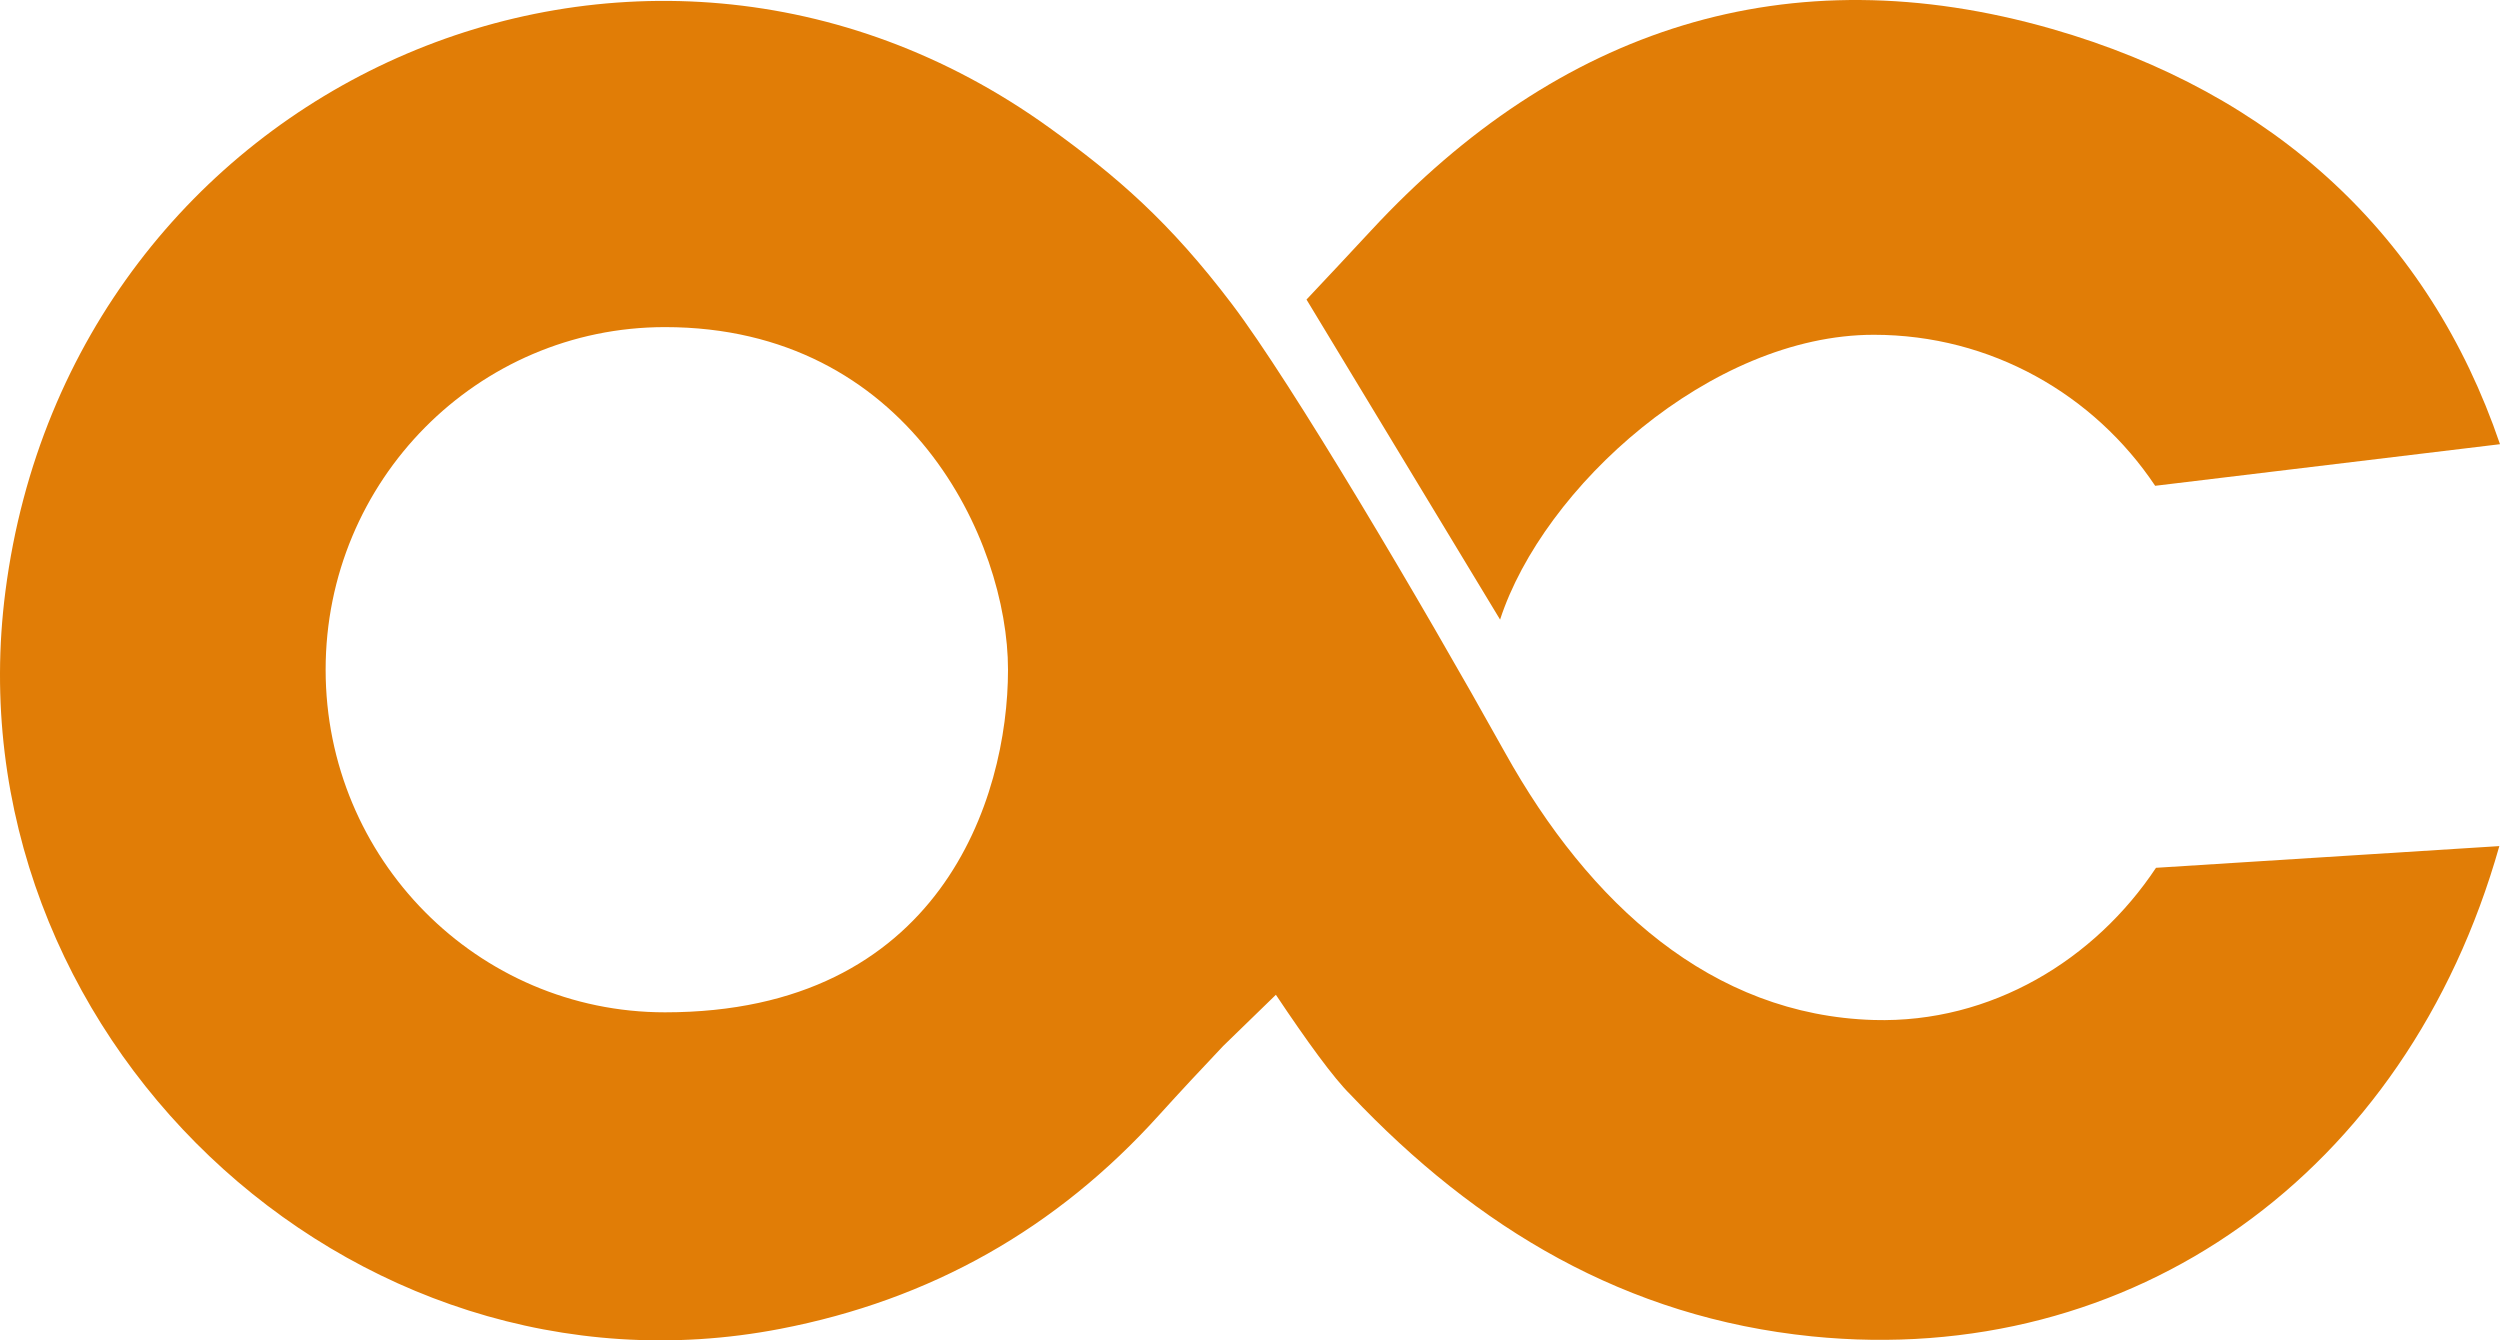
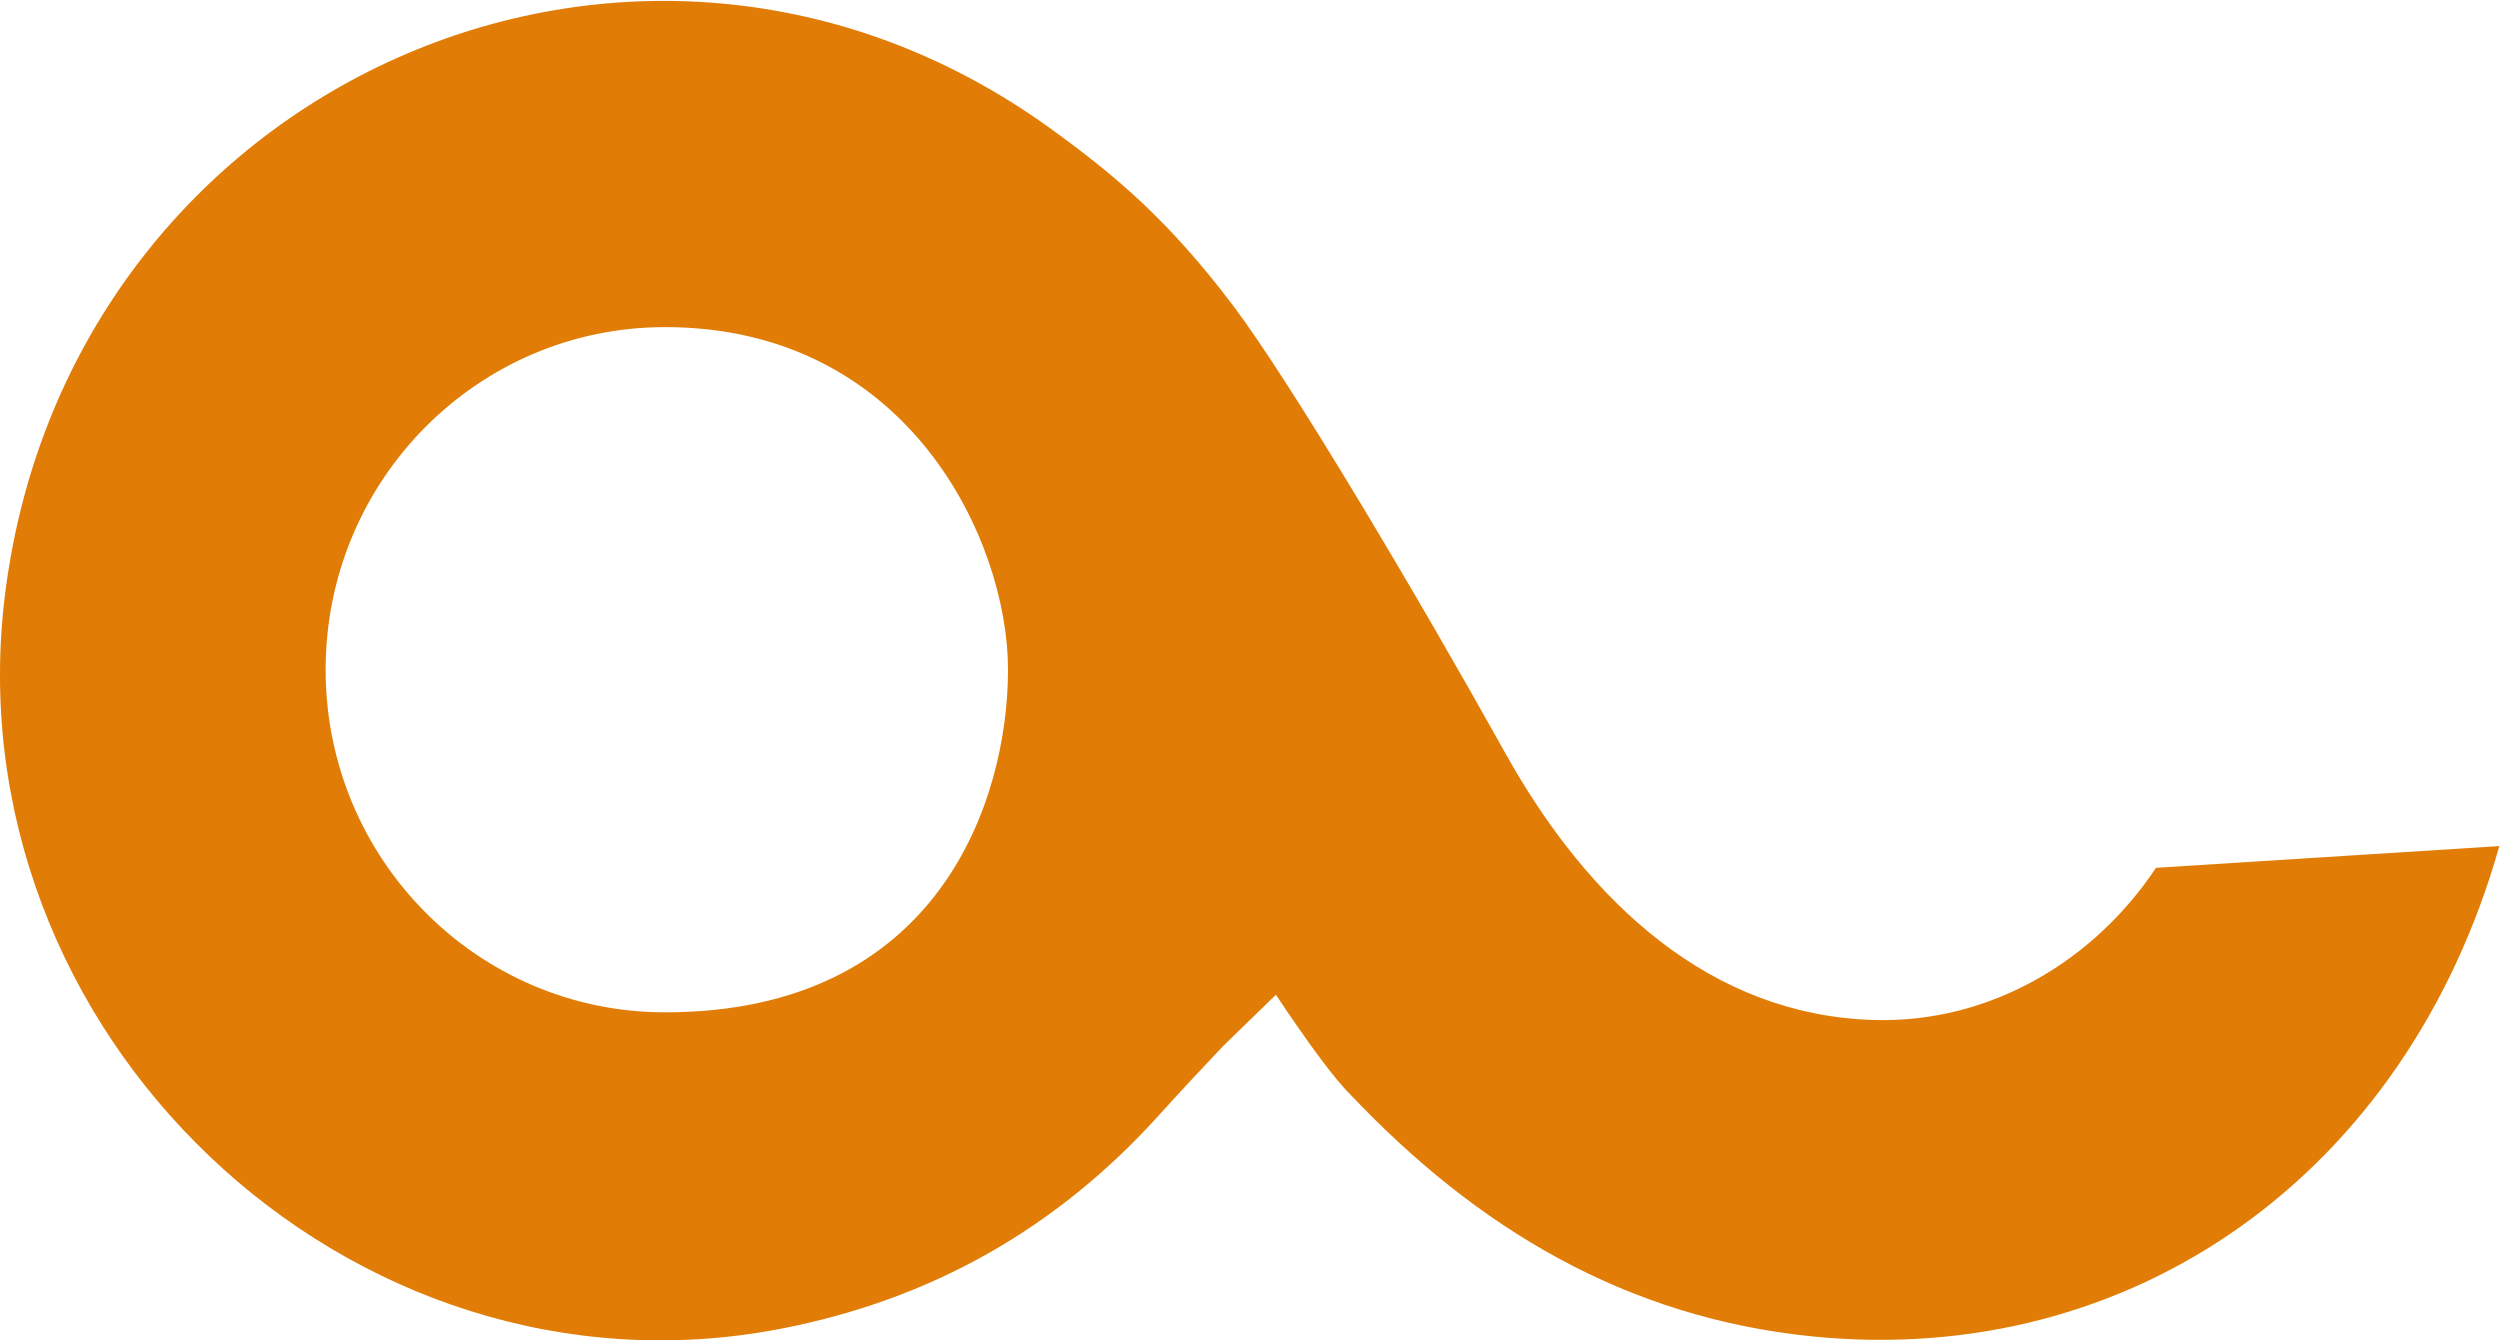
<svg xmlns="http://www.w3.org/2000/svg" width="166" height="89" viewBox="0 0 166 89" fill="none">
-   <path d="M124.426 22.23C132.204 22.23 139.06 26.201 143.103 32.257L166 29.495C161.287 15.653 151.036 6.169 136.248 1.921C118.724 -3.103 103.507 1.855 91.037 15.309C89.641 16.817 88.213 18.337 86.752 19.89L99.606 41.141C102.463 32.368 113.593 22.23 124.415 22.23H124.426Z" fill="#E17D06" />
  <path d="M143.158 57.623C139.115 63.713 132.237 67.95 124.426 67.728C113.659 67.417 105.528 60.03 99.925 49.959C94.311 39.877 85.741 25.391 81.808 20.2C77.666 14.732 74.172 11.715 69.656 8.465C42.288 -11.223 4.724 5.559 0.362 39.245C-3.428 68.482 23.138 93.76 51.803 88.237C61.768 86.318 70.14 81.604 76.963 74.039C78.358 72.497 79.775 70.978 81.215 69.458L84.719 66.053C86.785 69.148 88.565 71.599 89.674 72.686C98.068 81.559 107.957 87.482 120.317 88.736C141.543 90.876 159.793 77.988 165.956 56.181L143.147 57.623H143.158ZM44.156 67.218C31.708 67.218 21.622 57.036 21.622 44.469C21.622 31.902 31.708 21.72 44.156 21.72C60.328 21.72 66.932 35.895 66.932 44.469C66.932 53.043 62.416 67.218 44.156 67.218Z" fill="#E17D06" />
</svg>